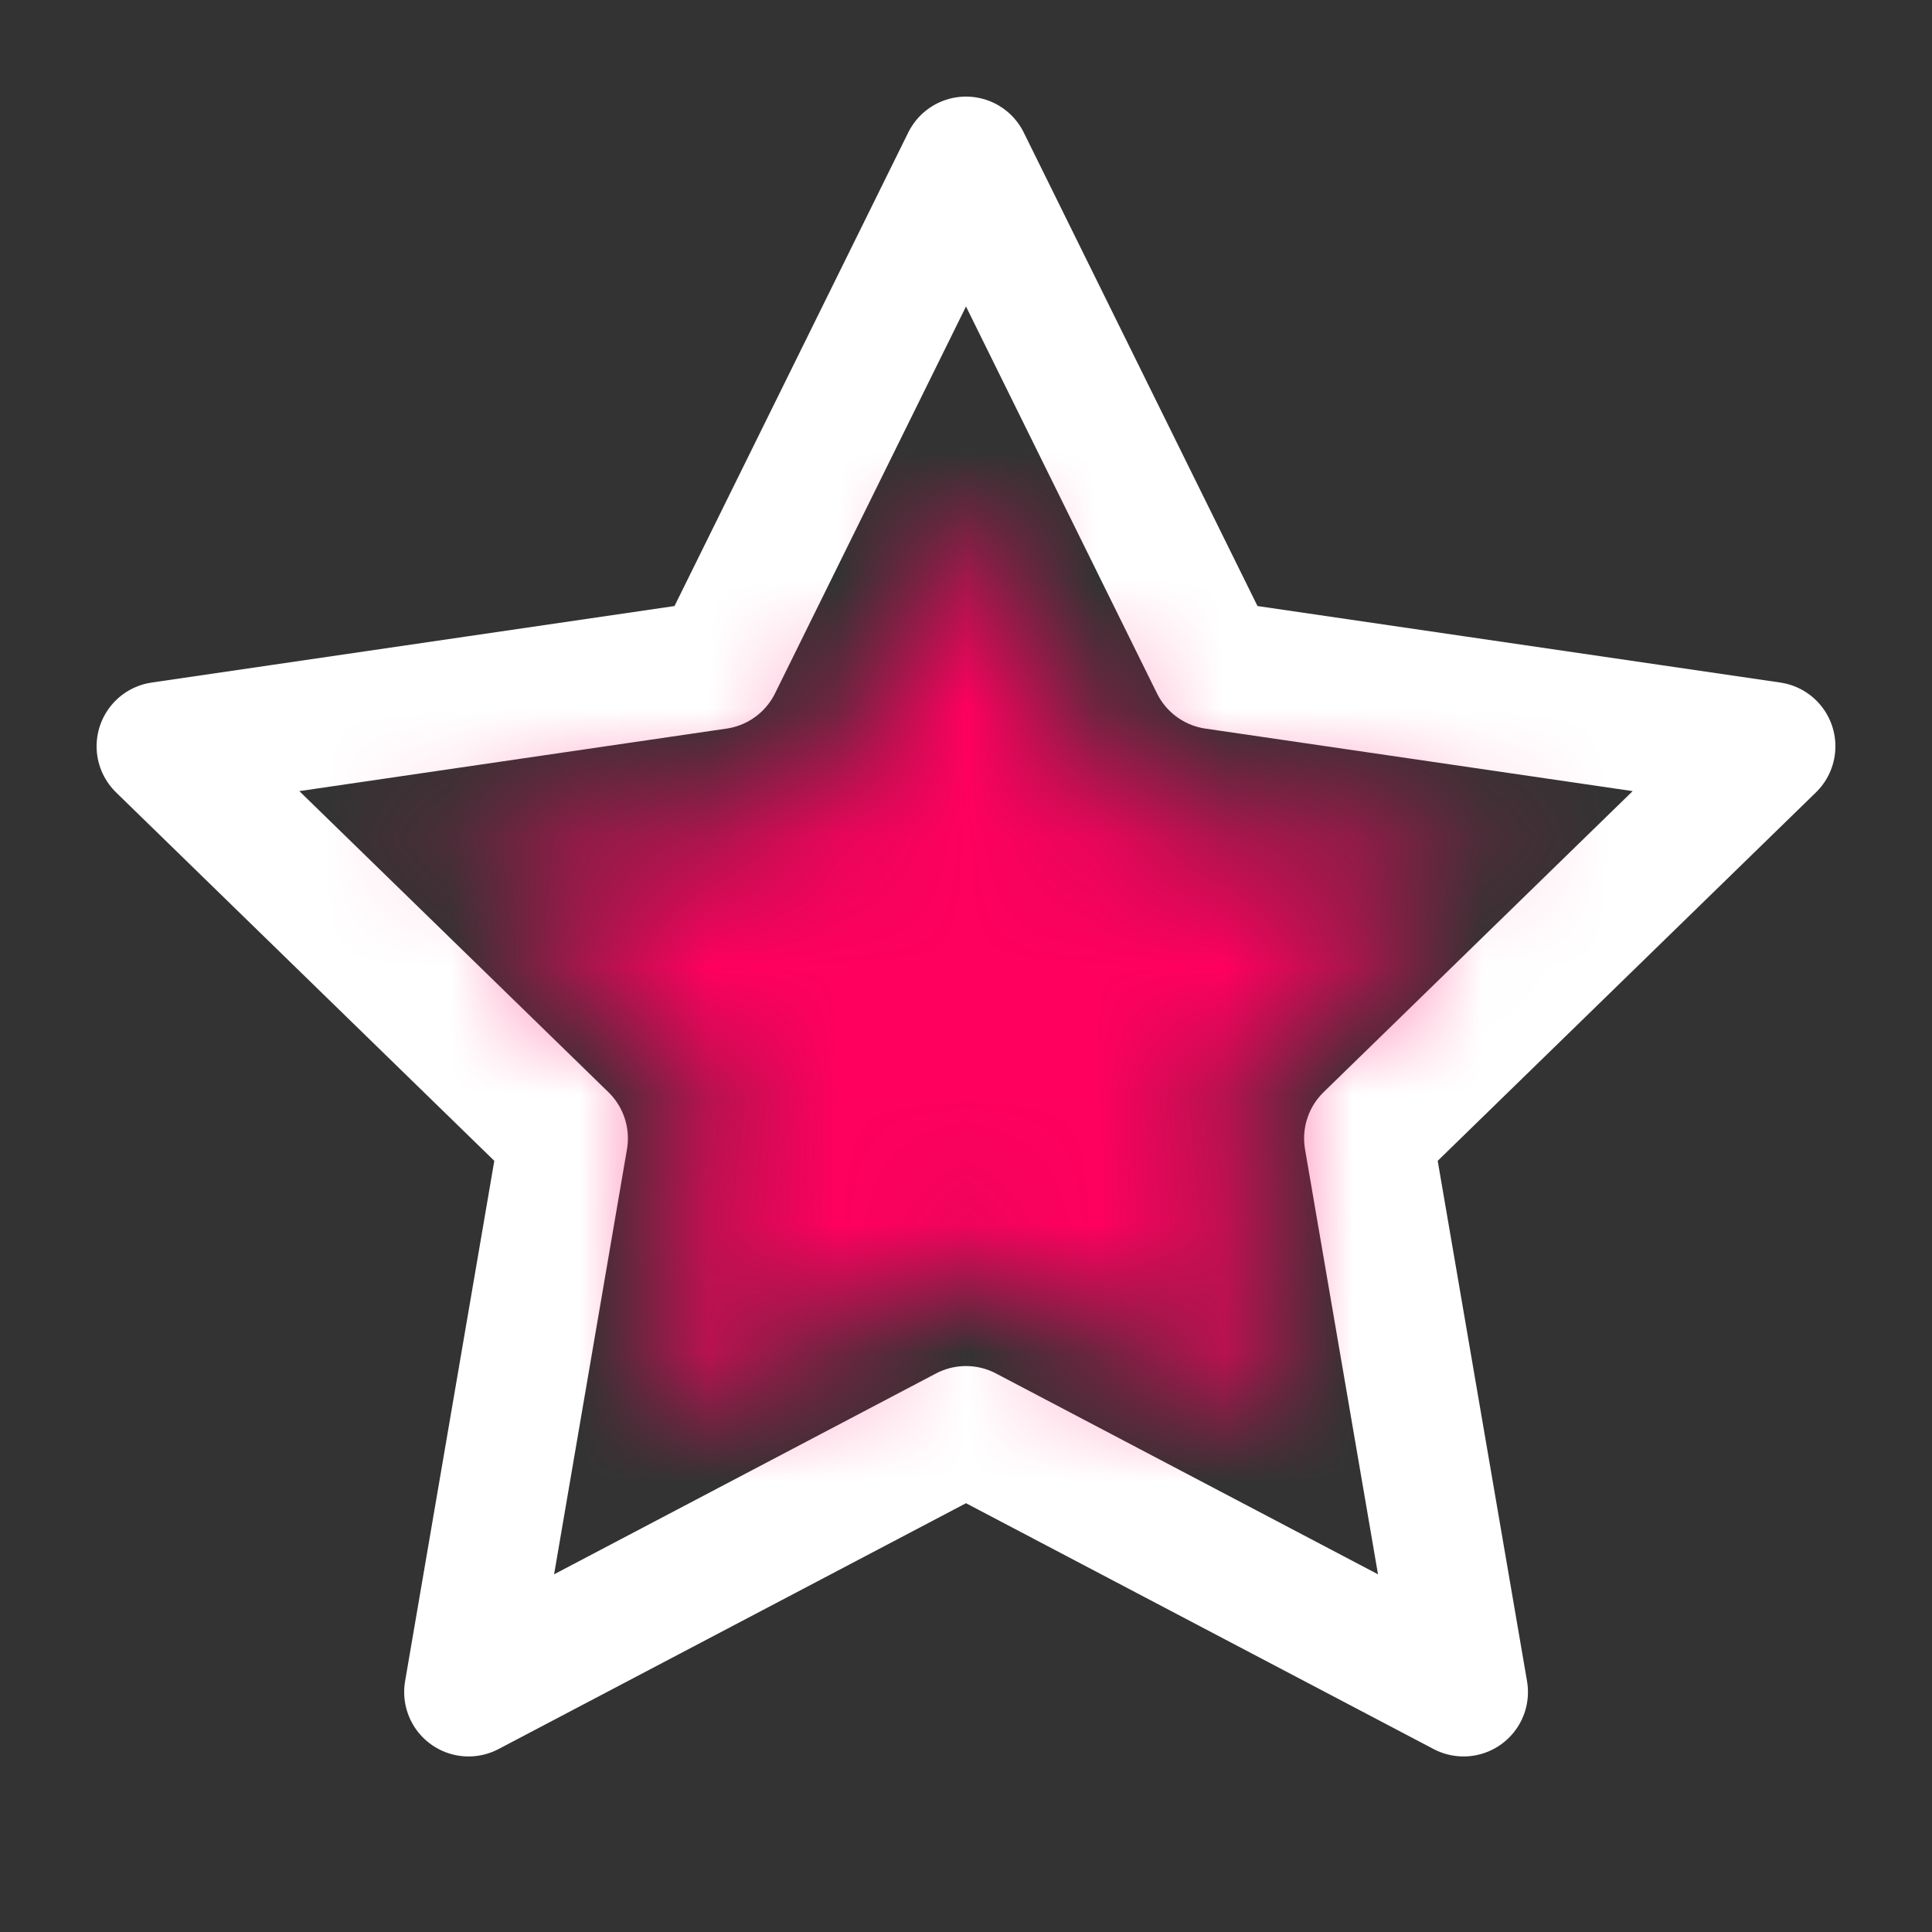
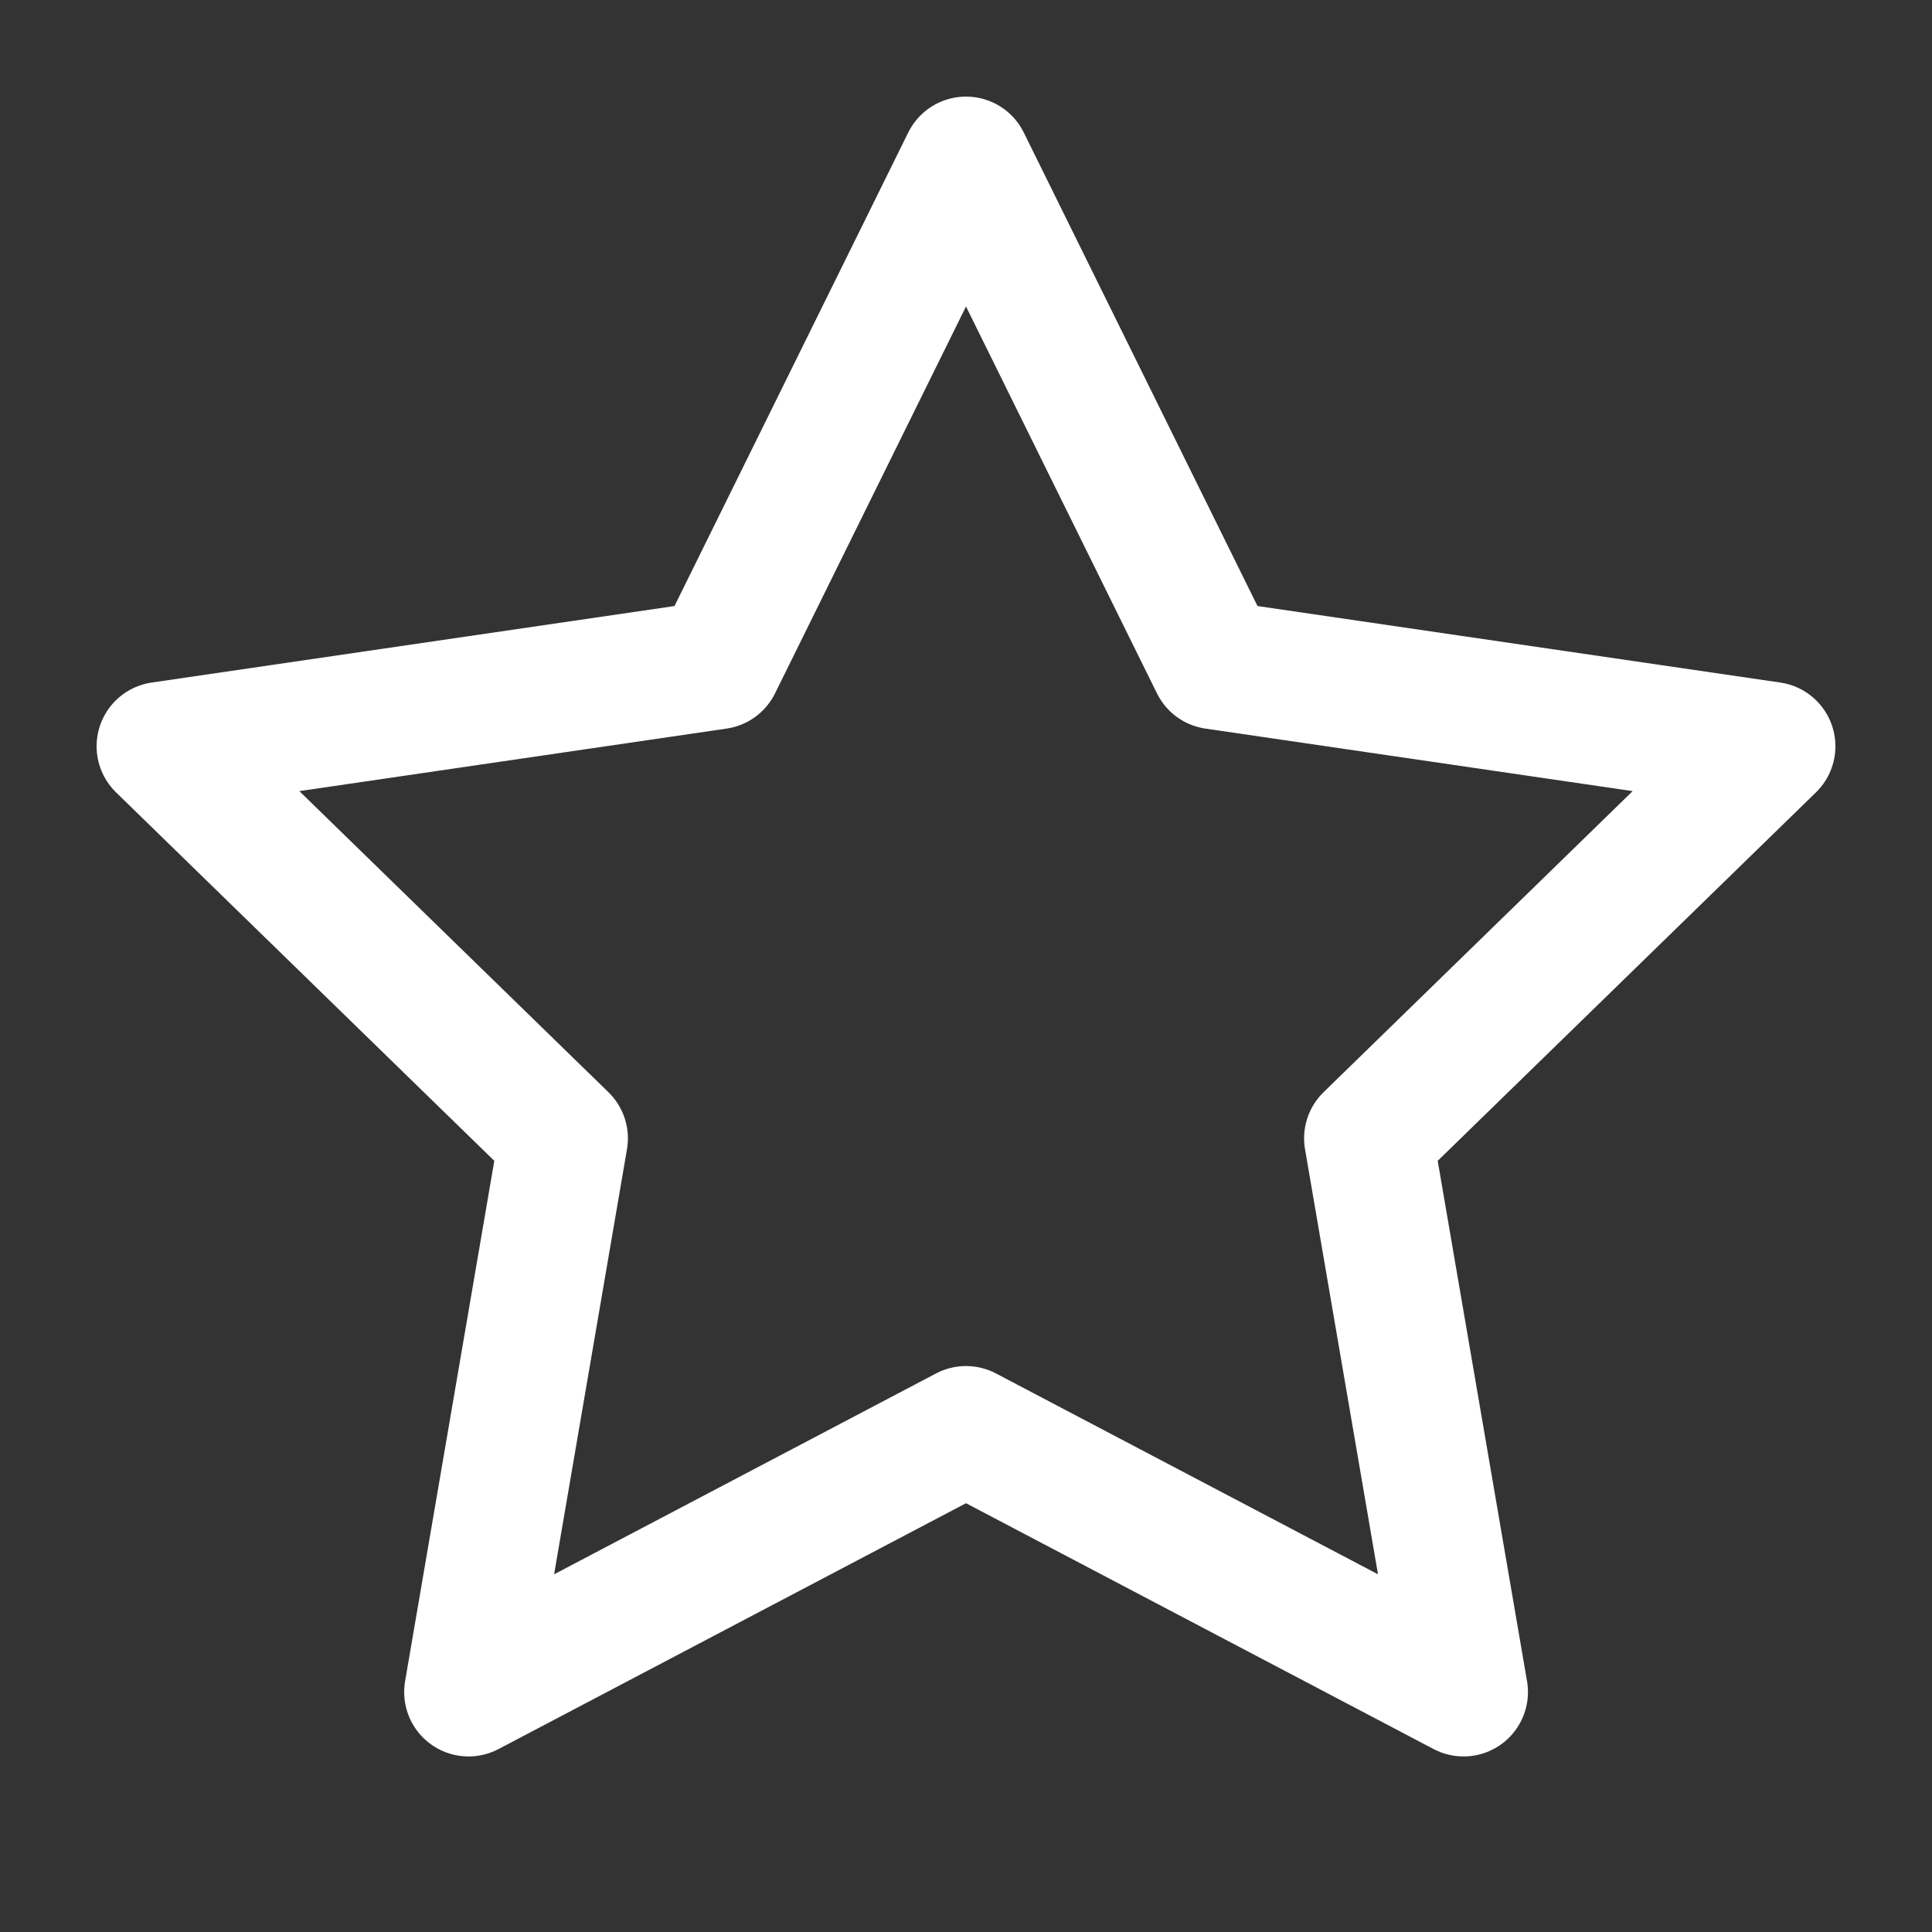
<svg xmlns="http://www.w3.org/2000/svg" width="15" height="15" viewBox="0 0 15 15" fill="none">
  <rect x="0" y="0" width="15" height="15" fill="#333333" stroke="none" />
  <path d="M7.5 1.25L9.431 5.162L13.75 5.794L10.625 8.838L11.363 13.137L7.5 11.106L3.638 13.137L4.375 8.838L1.25 5.794L5.569 5.162L7.5 1.25Z" stroke="white" stroke-linecap="round" stroke-linejoin="round" />
  <mask id="path-2-inside-1_110_721" fill="white">
-     <path d="M7.5 4L8.736 6.304L11.5 6.676L9.5 8.468L9.972 11L7.5 9.804L5.028 11L5.5 8.468L3.5 6.676L6.264 6.304L7.5 4Z" />
-   </mask>
-   <path d="M7.5 4L11.906 1.636C11.035 0.013 9.342 -1 7.5 -1C5.658 -1 3.965 0.013 3.094 1.636L7.5 4ZM8.736 6.304L4.33 8.668C5.089 10.082 6.479 11.045 8.07 11.259L8.736 6.304ZM11.5 6.676L14.837 10.399C16.29 9.097 16.853 7.07 16.279 5.205C15.705 3.341 14.1 1.98 12.166 1.72L11.5 6.676ZM9.5 8.468L6.163 4.744C4.863 5.909 4.265 7.668 4.585 9.384L9.5 8.468ZM9.972 11L7.794 15.501C9.492 16.322 11.508 16.119 13.007 14.974C14.506 13.829 15.233 11.938 14.887 10.084L9.972 11ZM7.5 9.804L9.678 5.303C8.302 4.637 6.698 4.637 5.322 5.303L7.5 9.804ZM5.028 11L0.113 10.084C-0.233 11.938 0.494 13.829 1.993 14.974C3.492 16.119 5.508 16.322 7.206 15.501L5.028 11ZM5.5 8.468L10.415 9.384C10.735 7.668 10.137 5.909 8.837 4.744L5.5 8.468ZM3.5 6.676L2.834 1.72C0.9 1.98 -0.705 3.341 -1.279 5.205C-1.853 7.07 -1.29 9.097 0.163 10.399L3.5 6.676ZM6.264 6.304L6.93 11.259C8.521 11.045 9.911 10.082 10.67 8.668L6.264 6.304ZM3.094 6.364L4.33 8.668L13.142 3.94L11.906 1.636L3.094 6.364ZM8.07 11.259L10.834 11.631L12.166 1.72L9.402 1.349L8.07 11.259ZM8.163 2.952L6.163 4.744L12.837 12.191L14.837 10.399L8.163 2.952ZM4.585 9.384L5.057 11.916L14.887 10.084L14.415 7.552L4.585 9.384ZM12.15 6.499L9.678 5.303L5.322 14.305L7.794 15.501L12.15 6.499ZM5.322 5.303L2.85 6.499L7.206 15.501L9.678 14.305L5.322 5.303ZM9.943 11.916L10.415 9.384L0.585 7.552L0.113 10.084L9.943 11.916ZM8.837 4.744L6.837 2.952L0.163 10.399L2.163 12.191L8.837 4.744ZM4.166 11.631L6.93 11.259L5.598 1.349L2.834 1.72L4.166 11.631ZM10.67 8.668L11.906 6.364L3.094 1.636L1.858 3.94L10.67 8.668Z" fill="#FF005E" mask="url(#path-2-inside-1_110_721)" />
+     </mask>
</svg>